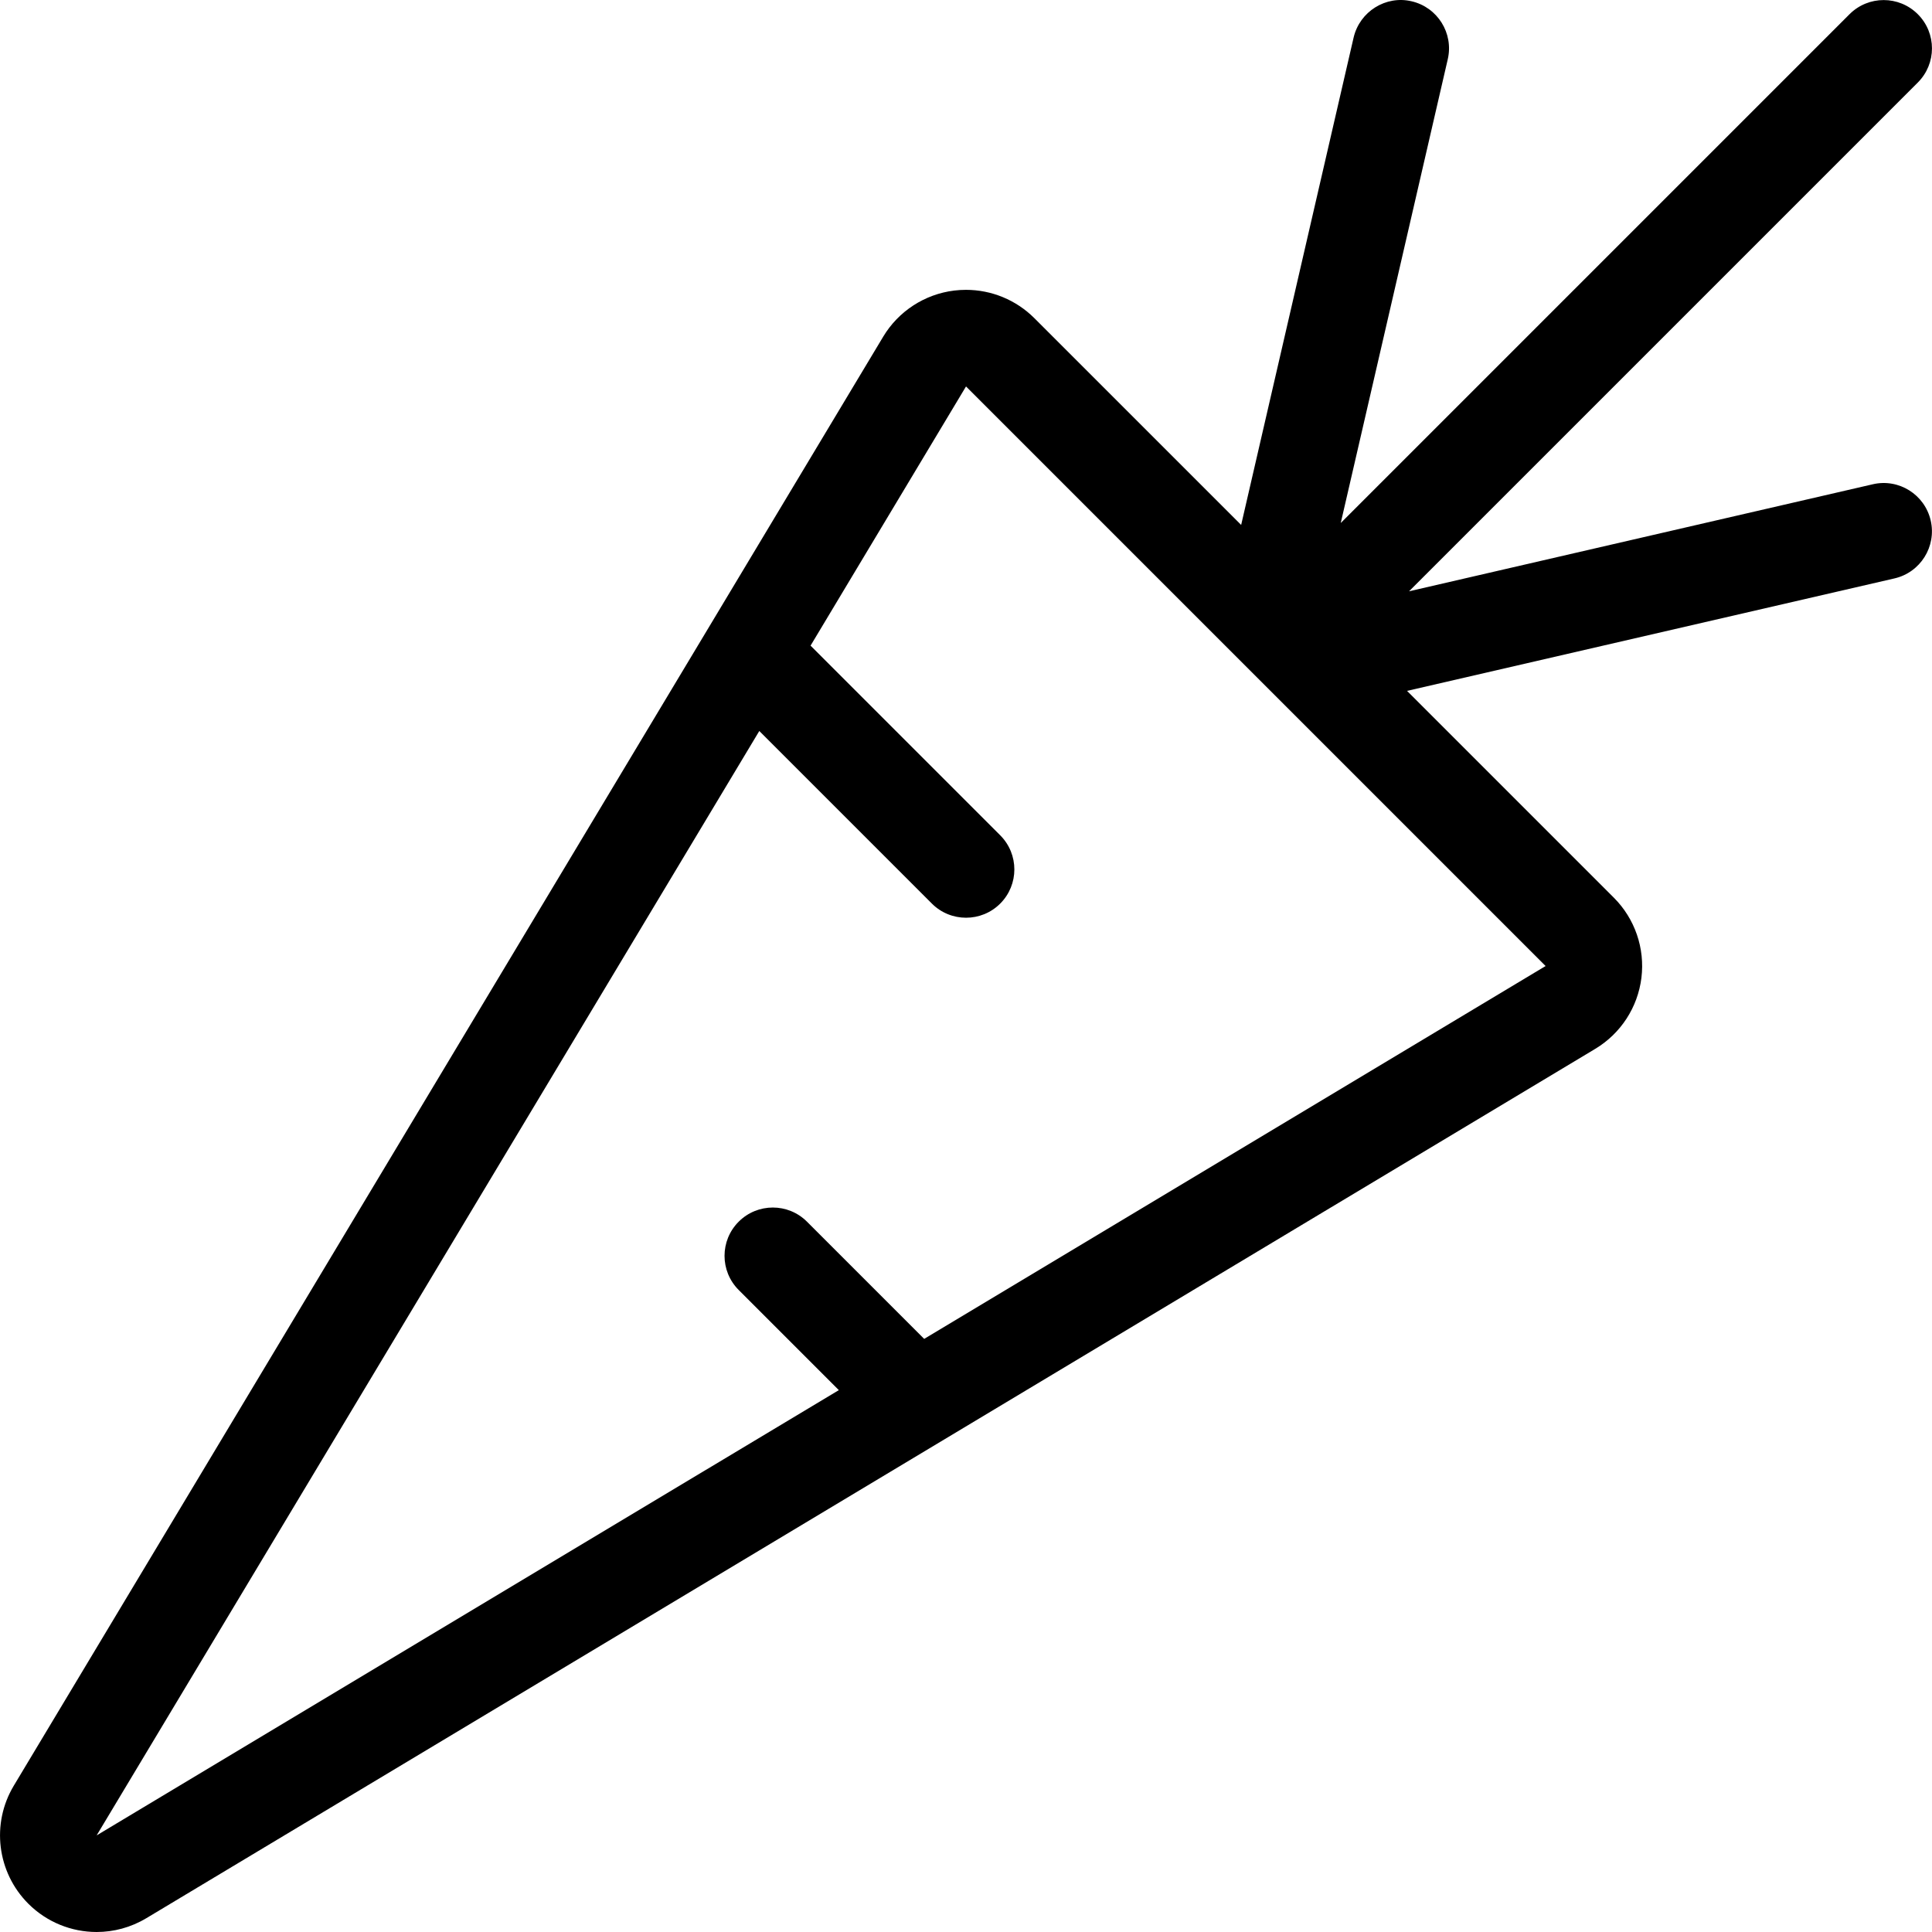
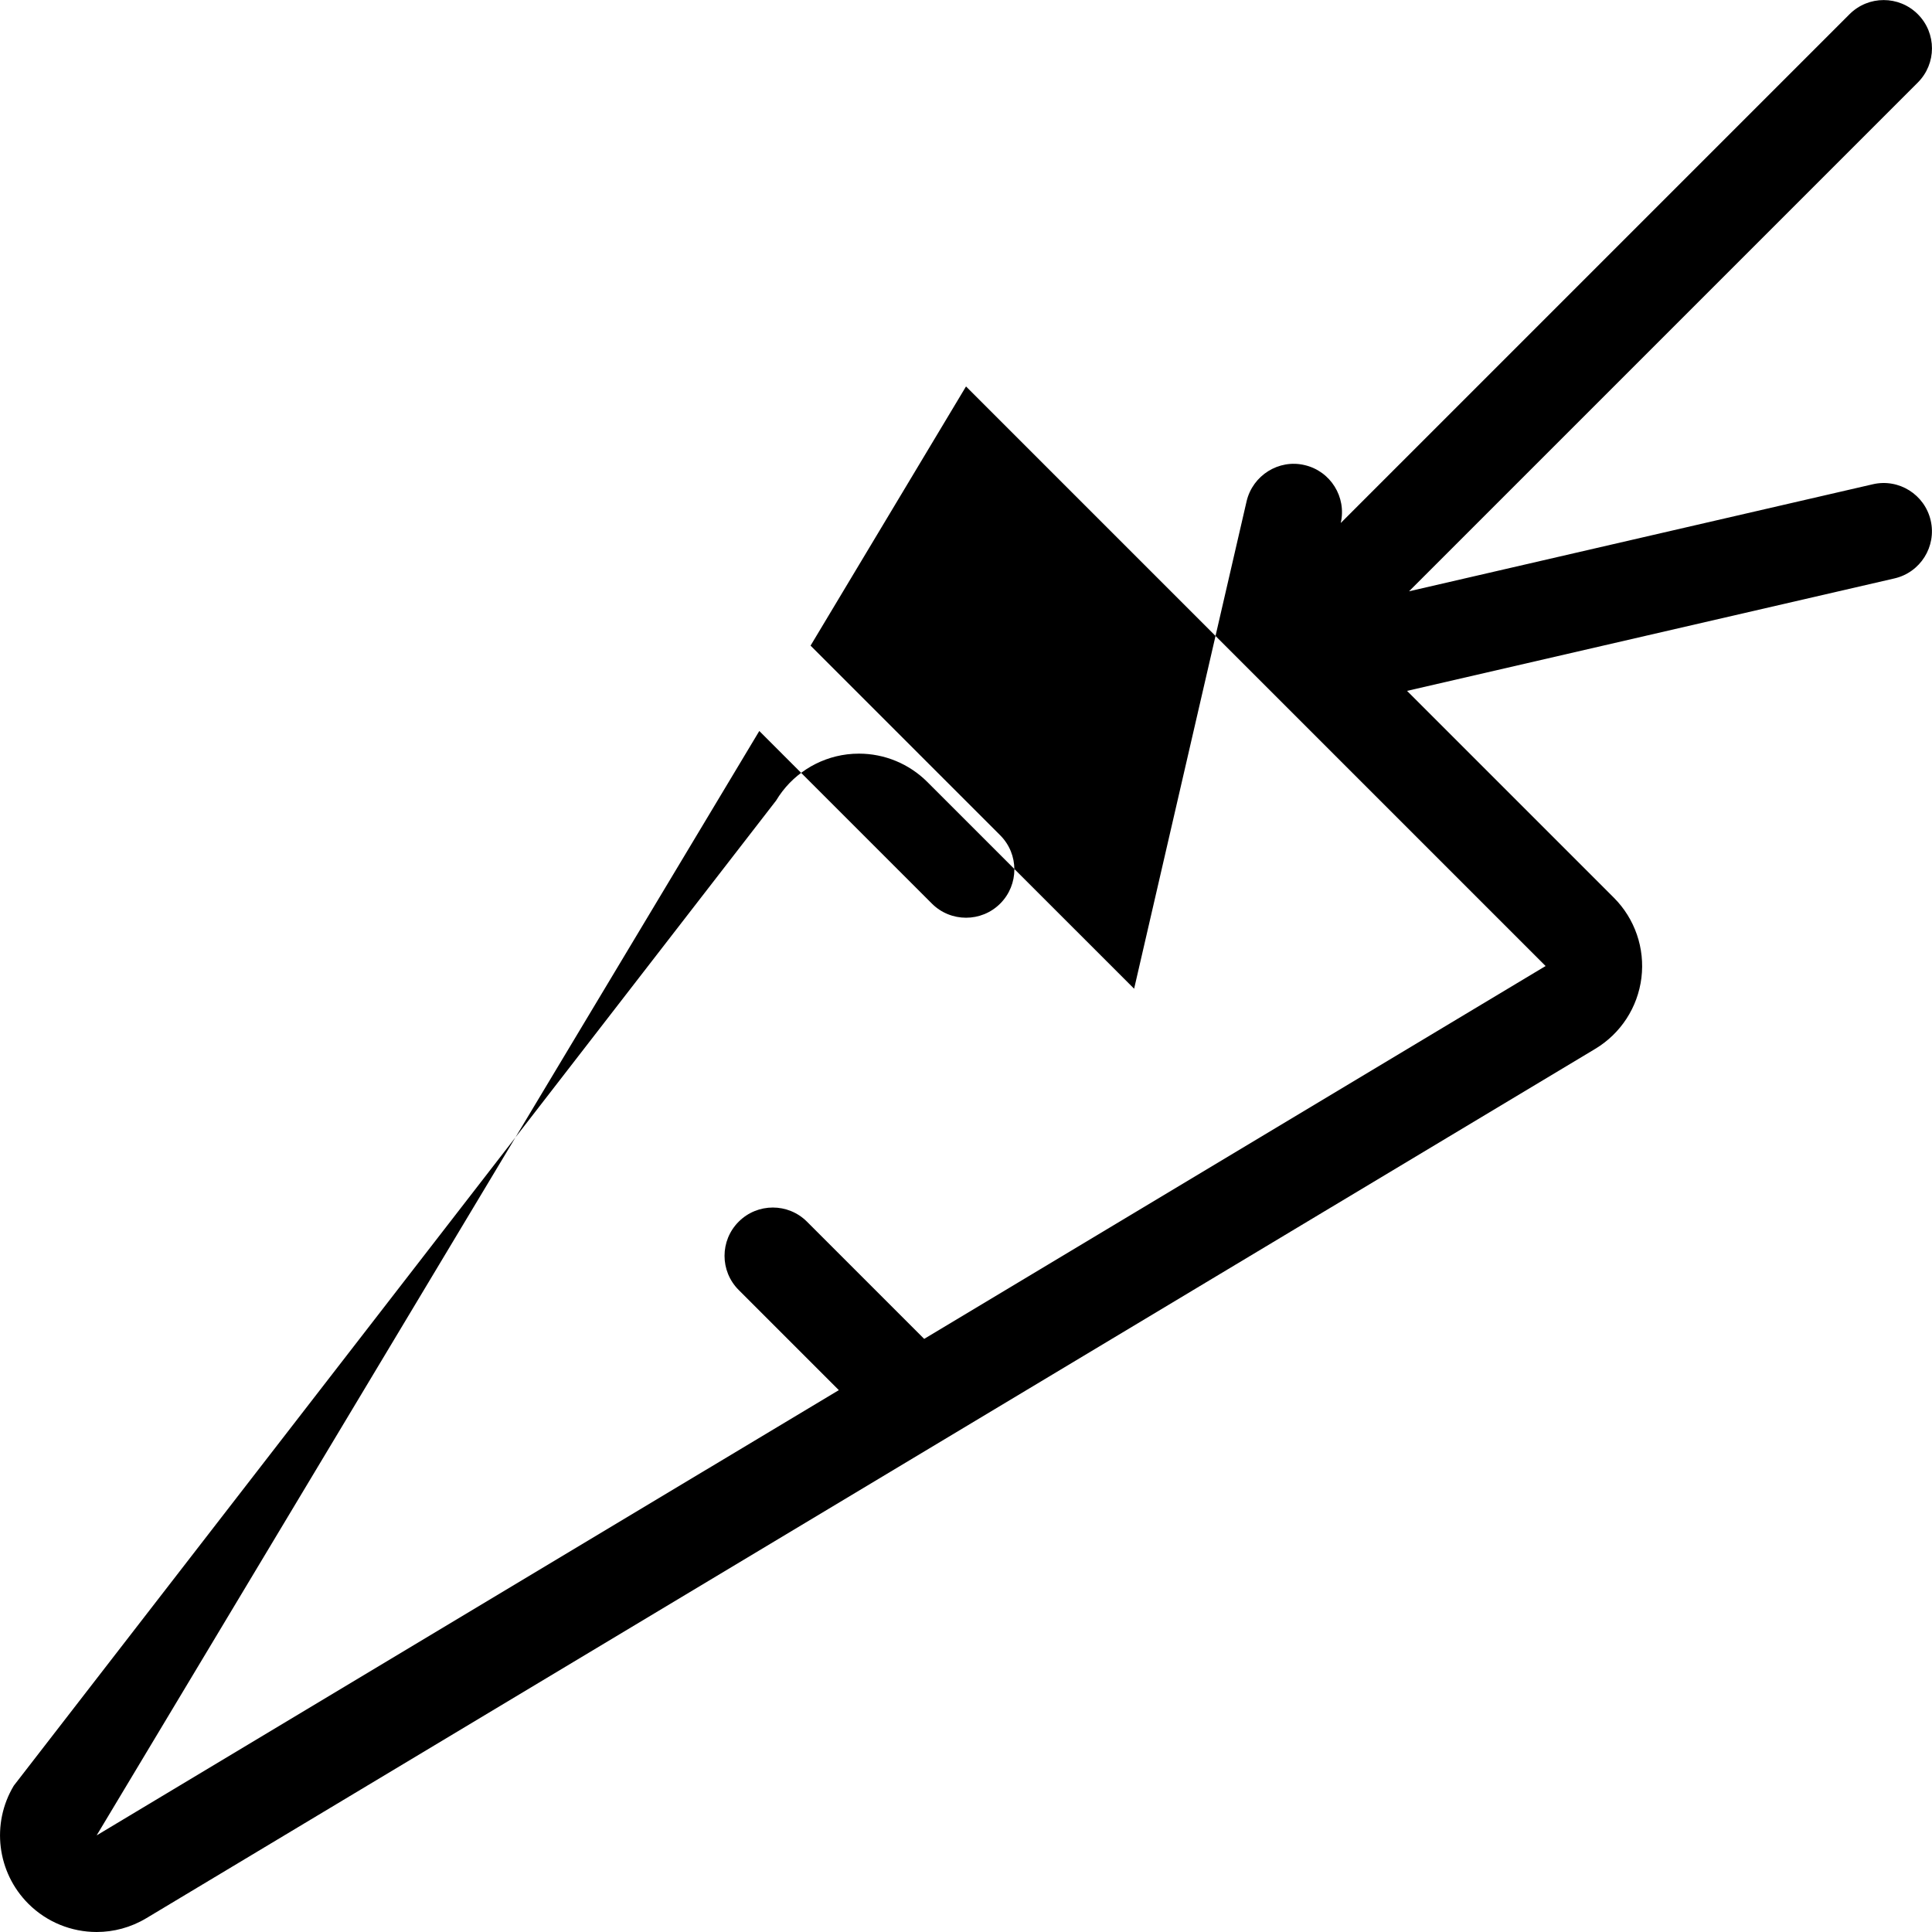
<svg xmlns="http://www.w3.org/2000/svg" fill="#000000" height="800px" width="800px" version="1.1" id="Layer_1" viewBox="0 0 512.005 512.005" xml:space="preserve">
  <g>
    <g>
-       <path d="M496.326,128.335L373.414,156.7L508.247,21.867c5-5,5-13.098,0-18.099c-5-5-13.098-5-18.099,0L355.315,138.601    L383.68,15.689c1.587-6.886-2.714-13.764-9.6-15.351c-6.81-1.613-13.738,2.714-15.351,9.6l-29.806,129.175l-54.809-54.8    c-4.838-4.83-11.358-7.501-18.107-7.501c-1.041,0-2.082,0.06-3.132,0.188c-7.825,0.964-14.771,5.478-18.824,12.237L3.654,473.23    c-6.042,10.069-4.454,22.963,3.848,31.274c4.932,4.932,11.494,7.501,18.107,7.501c4.523,0,9.071-1.195,13.158-3.652    l383.994-230.396c6.758-4.053,11.272-10.999,12.237-18.824s-1.732-15.658-7.304-21.231l-54.809-54.809l129.175-29.806    c6.886-1.587,11.187-8.465,9.6-15.351C510.073,131.049,503.204,126.74,496.326,128.335z M409.604,256.009l-164.682,98.814    l-31.061-31.061c-5-5-13.098-5-18.099,0c-5,5-5,13.098,0,18.099L222.3,368.4L25.61,486.405l175.613-292.68l45.738,45.738    c2.5,2.5,5.777,3.746,9.054,3.746c3.277,0,6.553-1.246,9.054-3.746c5-5,5-13.098,0-18.099l-50.26-50.26l41.198-68.692    L409.604,256.009z" />
+       <path d="M496.326,128.335L373.414,156.7L508.247,21.867c5-5,5-13.098,0-18.099c-5-5-13.098-5-18.099,0L355.315,138.601    c1.587-6.886-2.714-13.764-9.6-15.351c-6.81-1.613-13.738,2.714-15.351,9.6l-29.806,129.175l-54.809-54.8    c-4.838-4.83-11.358-7.501-18.107-7.501c-1.041,0-2.082,0.06-3.132,0.188c-7.825,0.964-14.771,5.478-18.824,12.237L3.654,473.23    c-6.042,10.069-4.454,22.963,3.848,31.274c4.932,4.932,11.494,7.501,18.107,7.501c4.523,0,9.071-1.195,13.158-3.652    l383.994-230.396c6.758-4.053,11.272-10.999,12.237-18.824s-1.732-15.658-7.304-21.231l-54.809-54.809l129.175-29.806    c6.886-1.587,11.187-8.465,9.6-15.351C510.073,131.049,503.204,126.74,496.326,128.335z M409.604,256.009l-164.682,98.814    l-31.061-31.061c-5-5-13.098-5-18.099,0c-5,5-5,13.098,0,18.099L222.3,368.4L25.61,486.405l175.613-292.68l45.738,45.738    c2.5,2.5,5.777,3.746,9.054,3.746c3.277,0,6.553-1.246,9.054-3.746c5-5,5-13.098,0-18.099l-50.26-50.26l41.198-68.692    L409.604,256.009z" />
    </g>
  </g>
</svg>